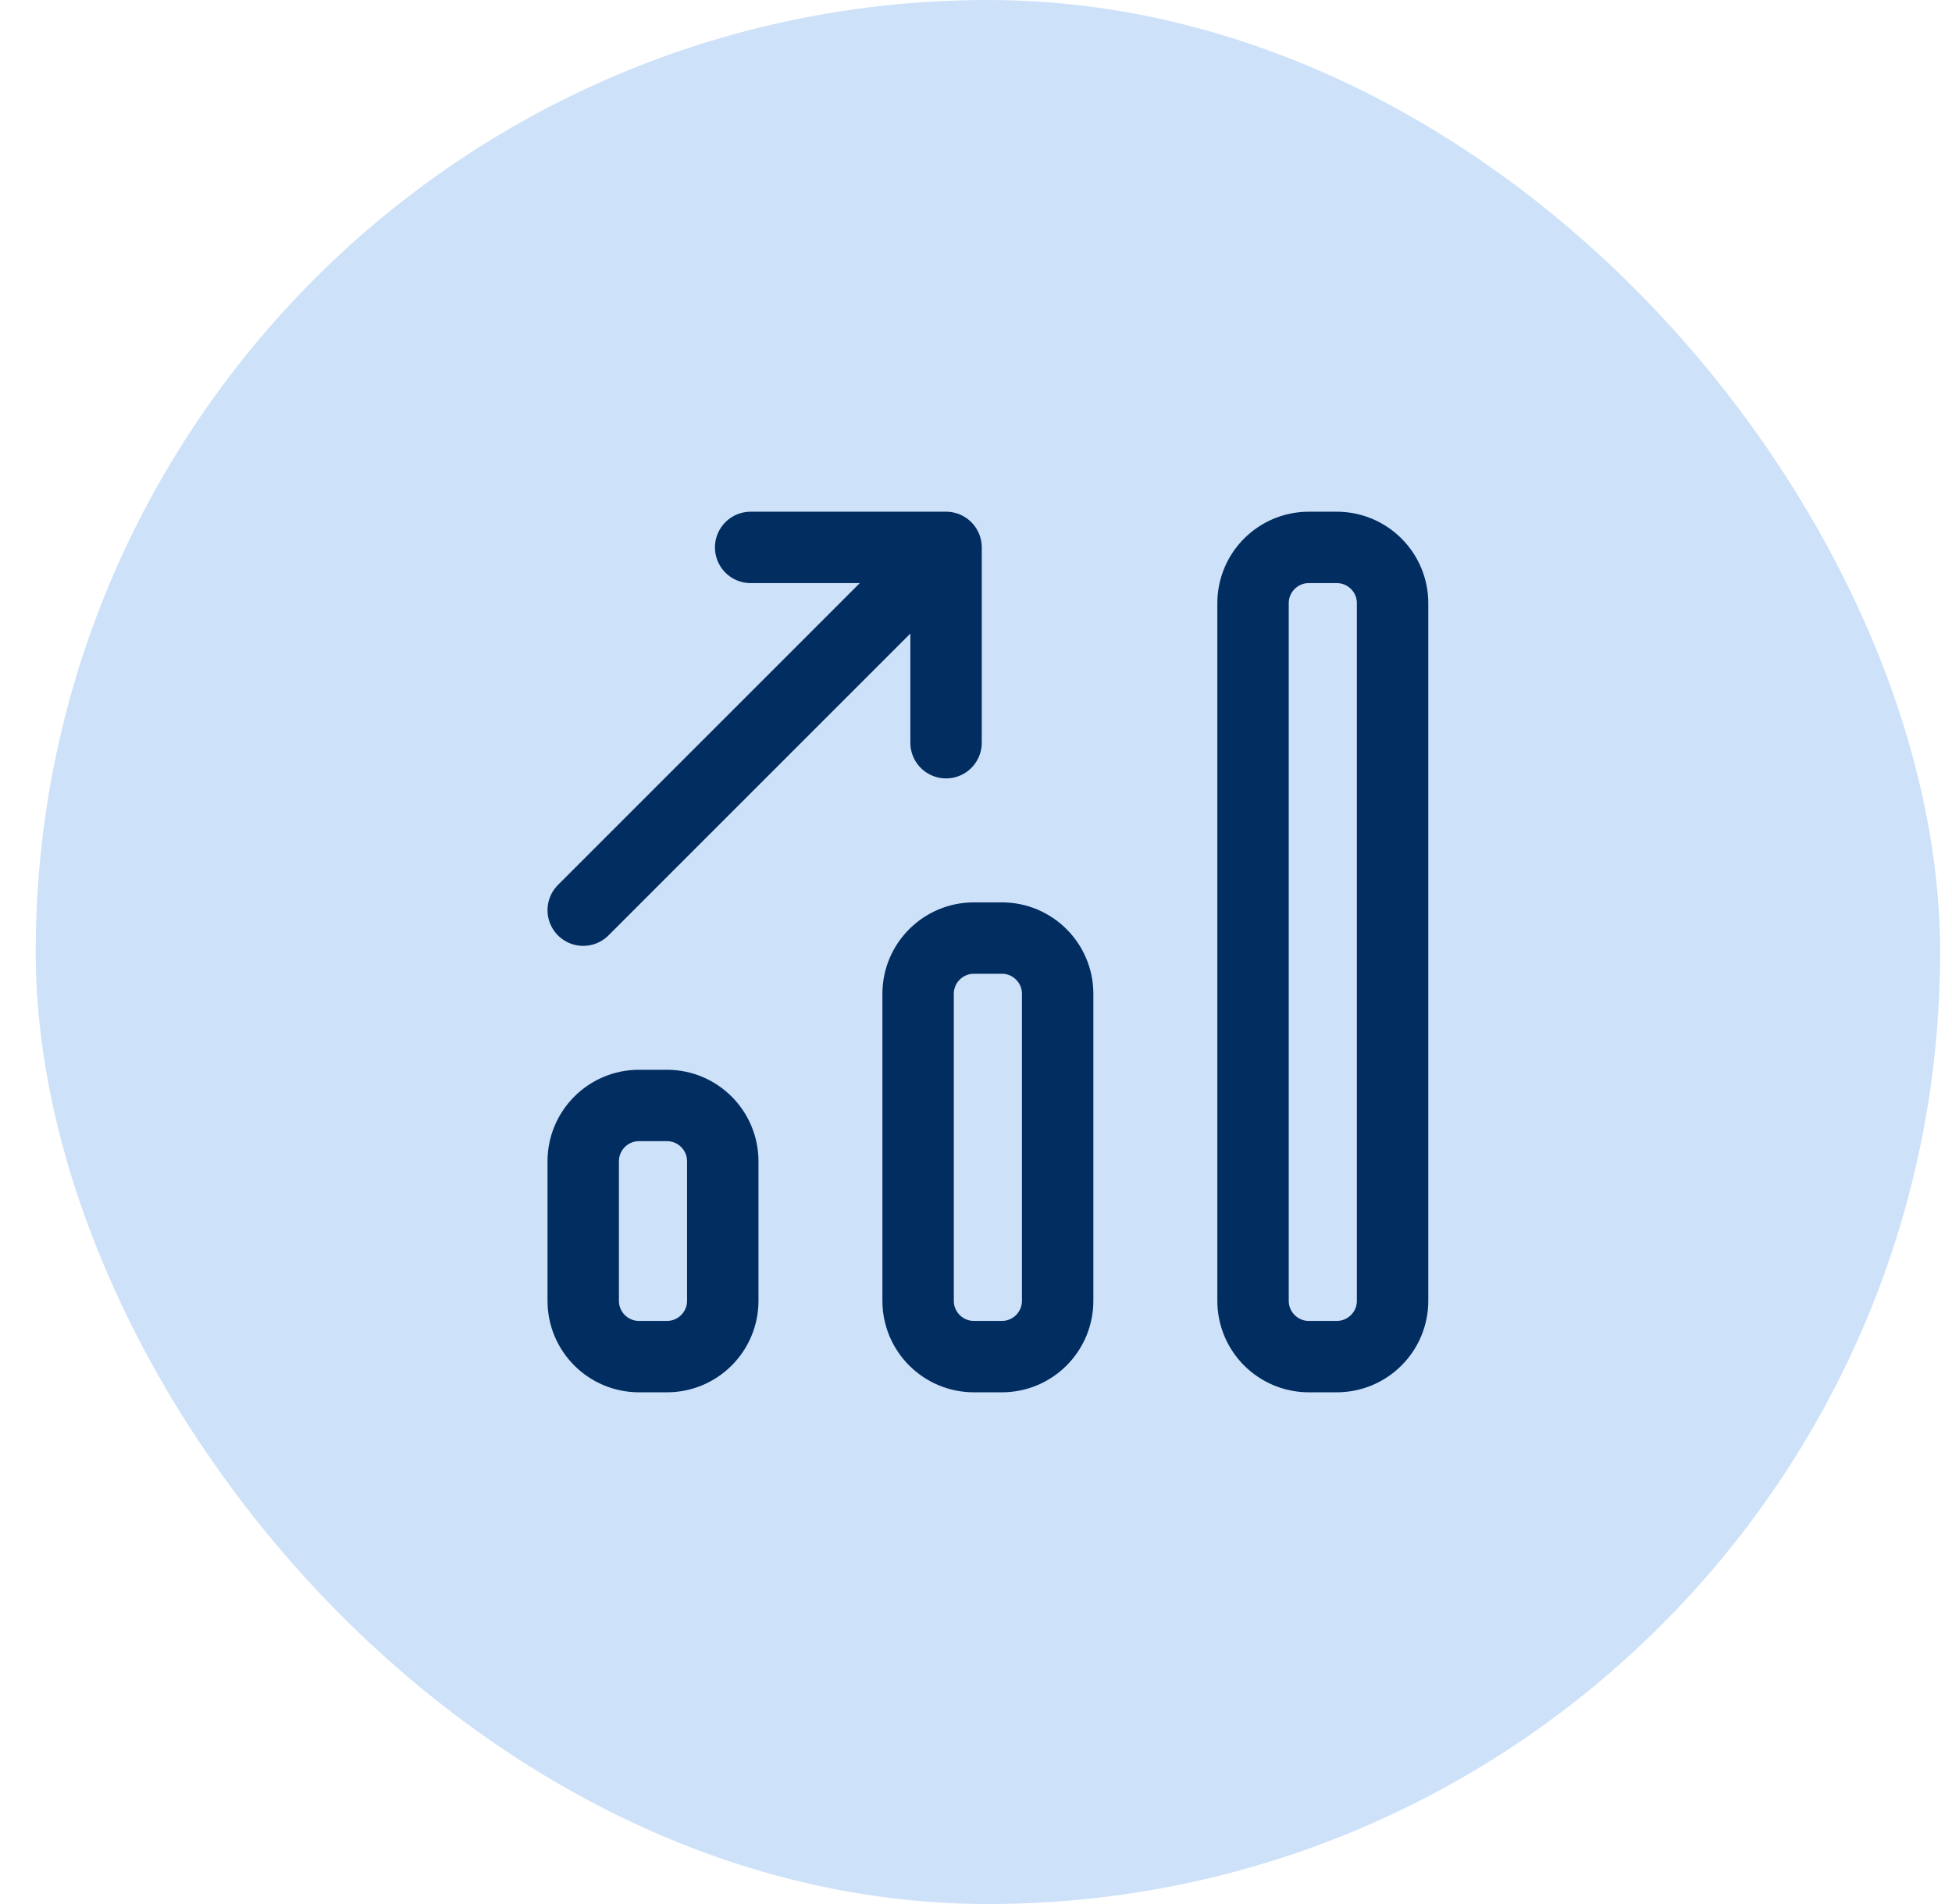
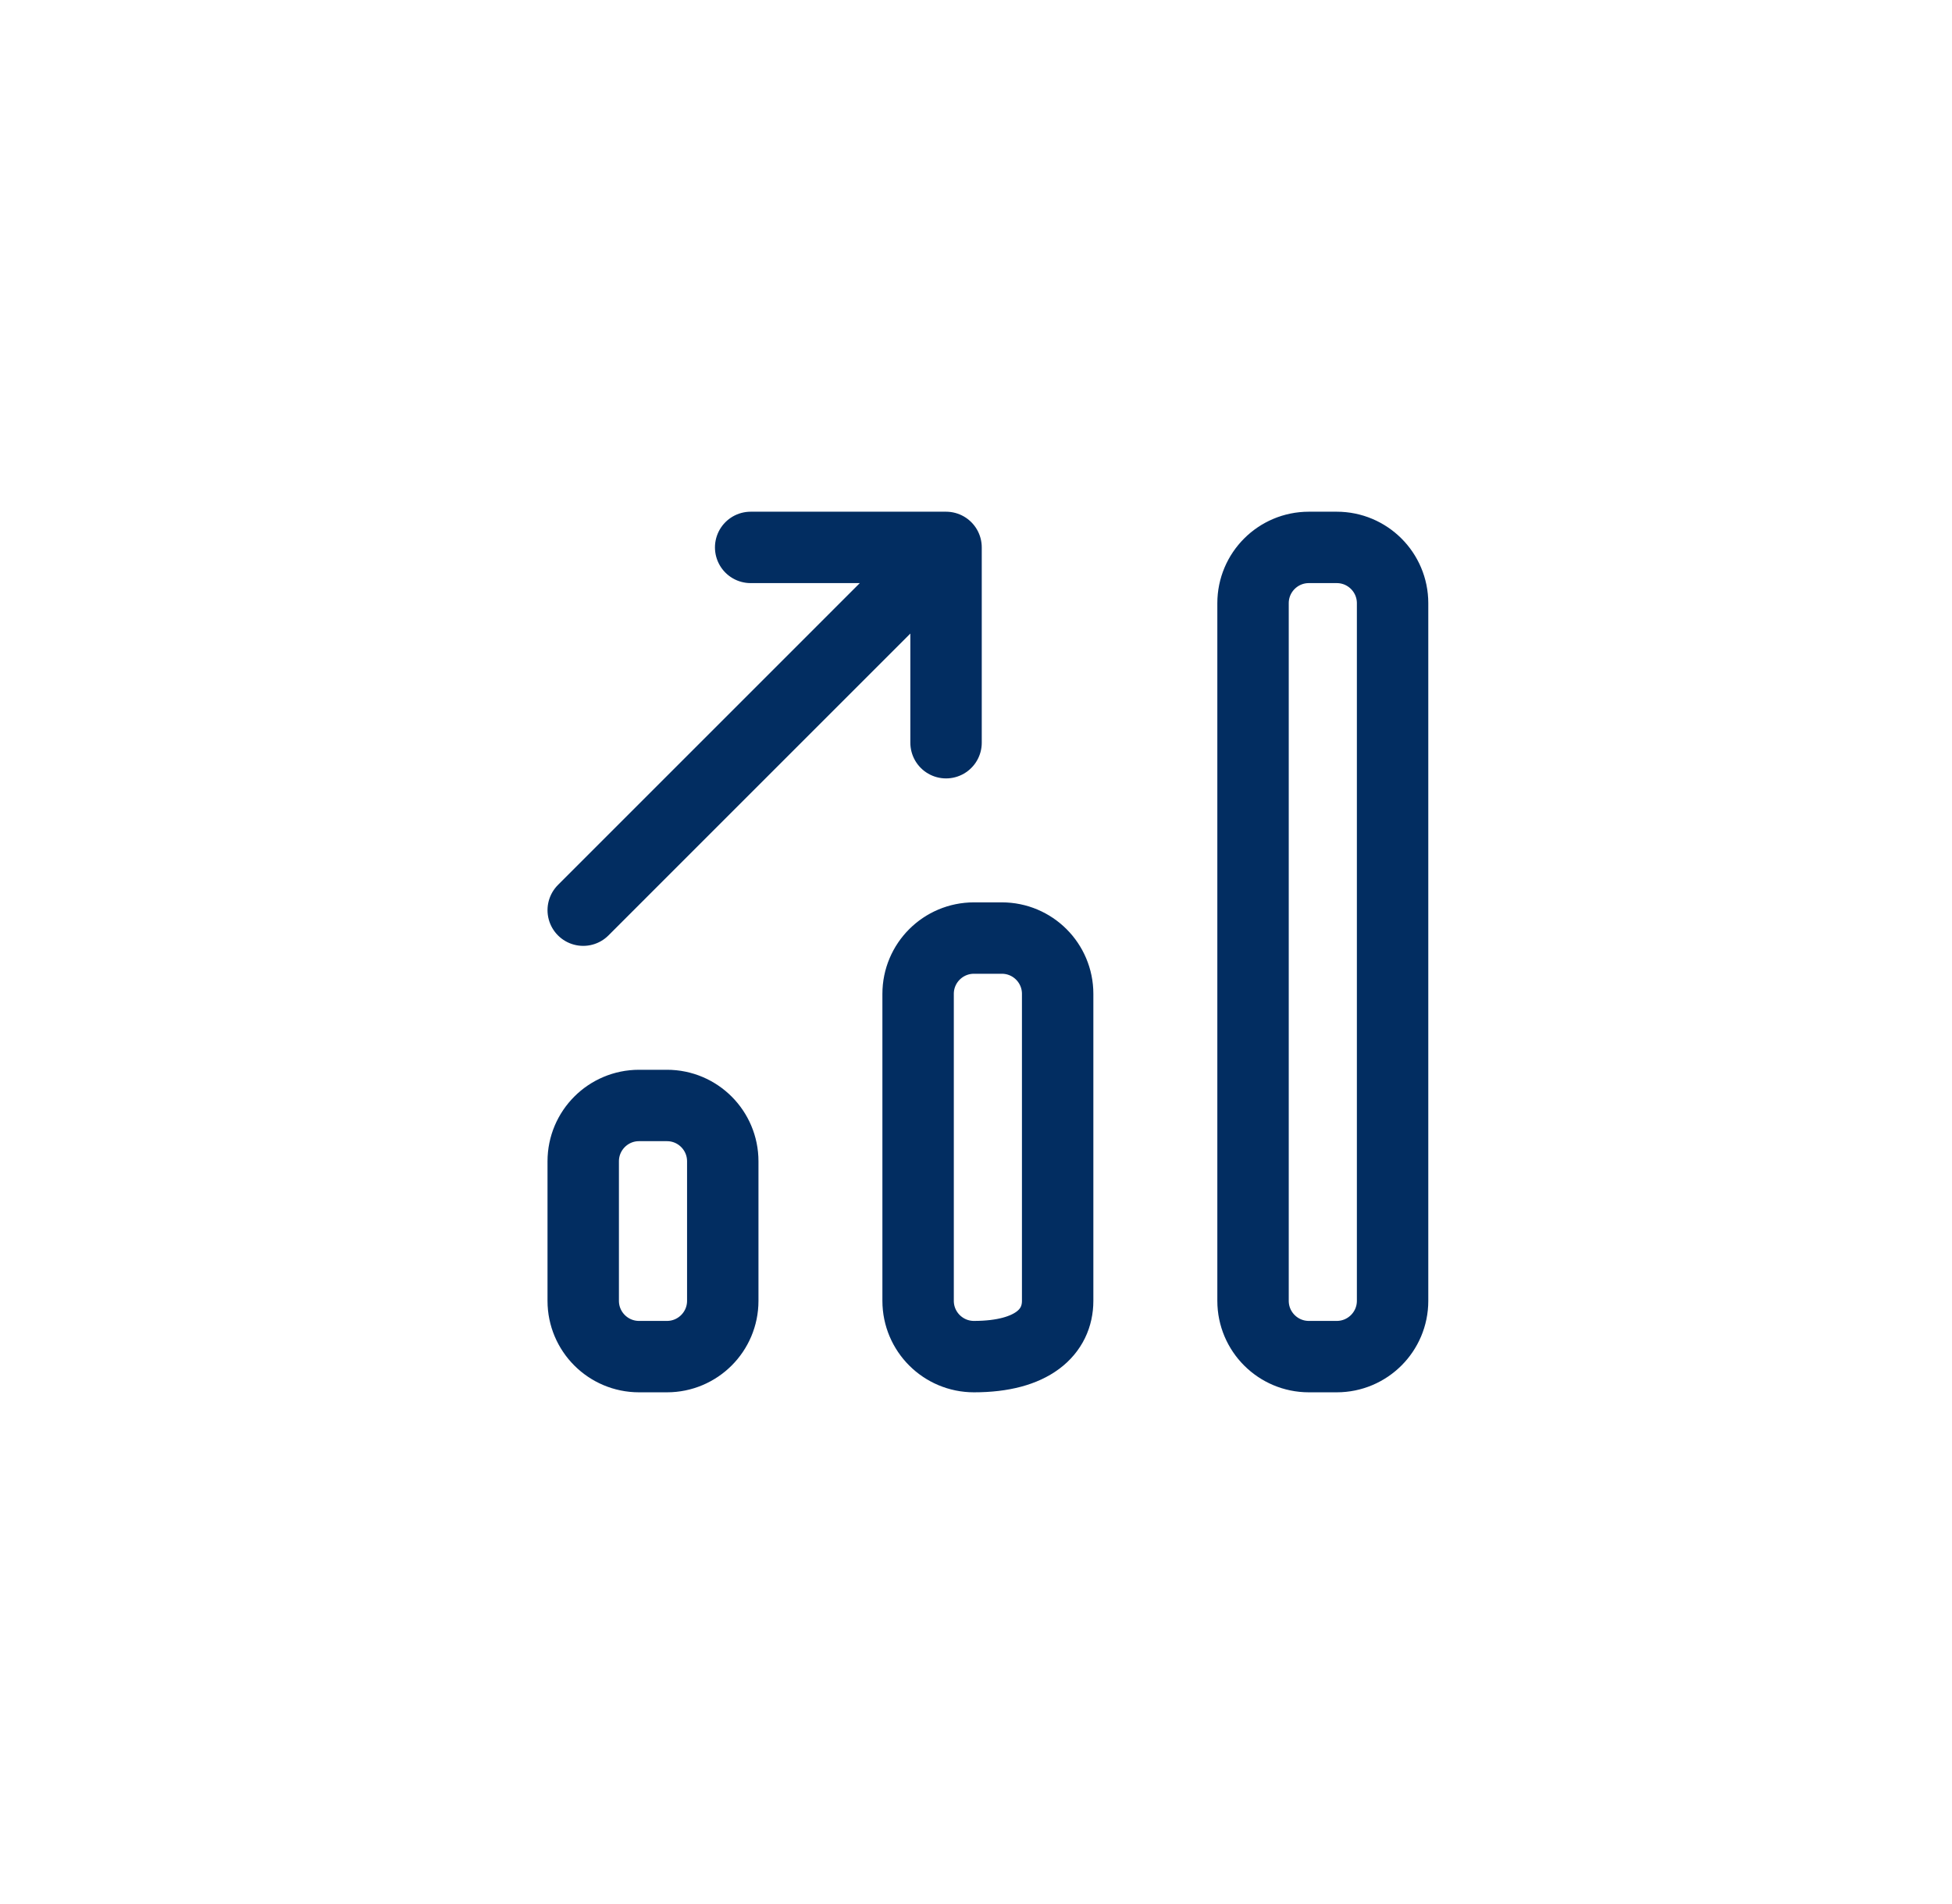
<svg xmlns="http://www.w3.org/2000/svg" width="41" height="40" viewBox="0 0 41 40" fill="none">
-   <rect x="0.75" width="40" height="40" rx="20" fill="#CDE1F9" />
-   <path d="M12.25 19.121L18.698 12.672M19.871 15.603V11.5H15.767M13.422 28.5H14.009C14.656 28.5 15.181 27.975 15.181 27.328V24.397C15.181 23.749 14.656 23.224 14.009 23.224H13.422C12.775 23.224 12.25 23.749 12.25 24.397V27.328C12.25 27.975 12.775 28.5 13.422 28.5ZM20.457 28.5H21.043C21.691 28.5 22.215 27.975 22.215 27.328V20.879C22.215 20.232 21.691 19.707 21.043 19.707H20.457C19.809 19.707 19.284 20.232 19.284 20.879V27.328C19.284 27.975 19.809 28.5 20.457 28.5ZM27.491 28.5H28.077C28.725 28.5 29.25 27.975 29.25 27.328V12.672C29.25 12.025 28.725 11.5 28.077 11.5H27.491C26.844 11.5 26.319 12.025 26.319 12.672V27.328C26.319 27.975 26.844 28.5 27.491 28.5Z" stroke="#022D61" stroke-width="1.5" stroke-linecap="round" stroke-linejoin="round" />
+   <path d="M12.25 19.121L18.698 12.672M19.871 15.603V11.5H15.767M13.422 28.5H14.009C14.656 28.5 15.181 27.975 15.181 27.328V24.397C15.181 23.749 14.656 23.224 14.009 23.224H13.422C12.775 23.224 12.25 23.749 12.25 24.397V27.328C12.25 27.975 12.775 28.5 13.422 28.5ZM20.457 28.5C21.691 28.5 22.215 27.975 22.215 27.328V20.879C22.215 20.232 21.691 19.707 21.043 19.707H20.457C19.809 19.707 19.284 20.232 19.284 20.879V27.328C19.284 27.975 19.809 28.5 20.457 28.5ZM27.491 28.5H28.077C28.725 28.5 29.25 27.975 29.25 27.328V12.672C29.25 12.025 28.725 11.5 28.077 11.5H27.491C26.844 11.5 26.319 12.025 26.319 12.672V27.328C26.319 27.975 26.844 28.5 27.491 28.5Z" stroke="#022D61" stroke-width="1.5" stroke-linecap="round" stroke-linejoin="round" />
</svg>